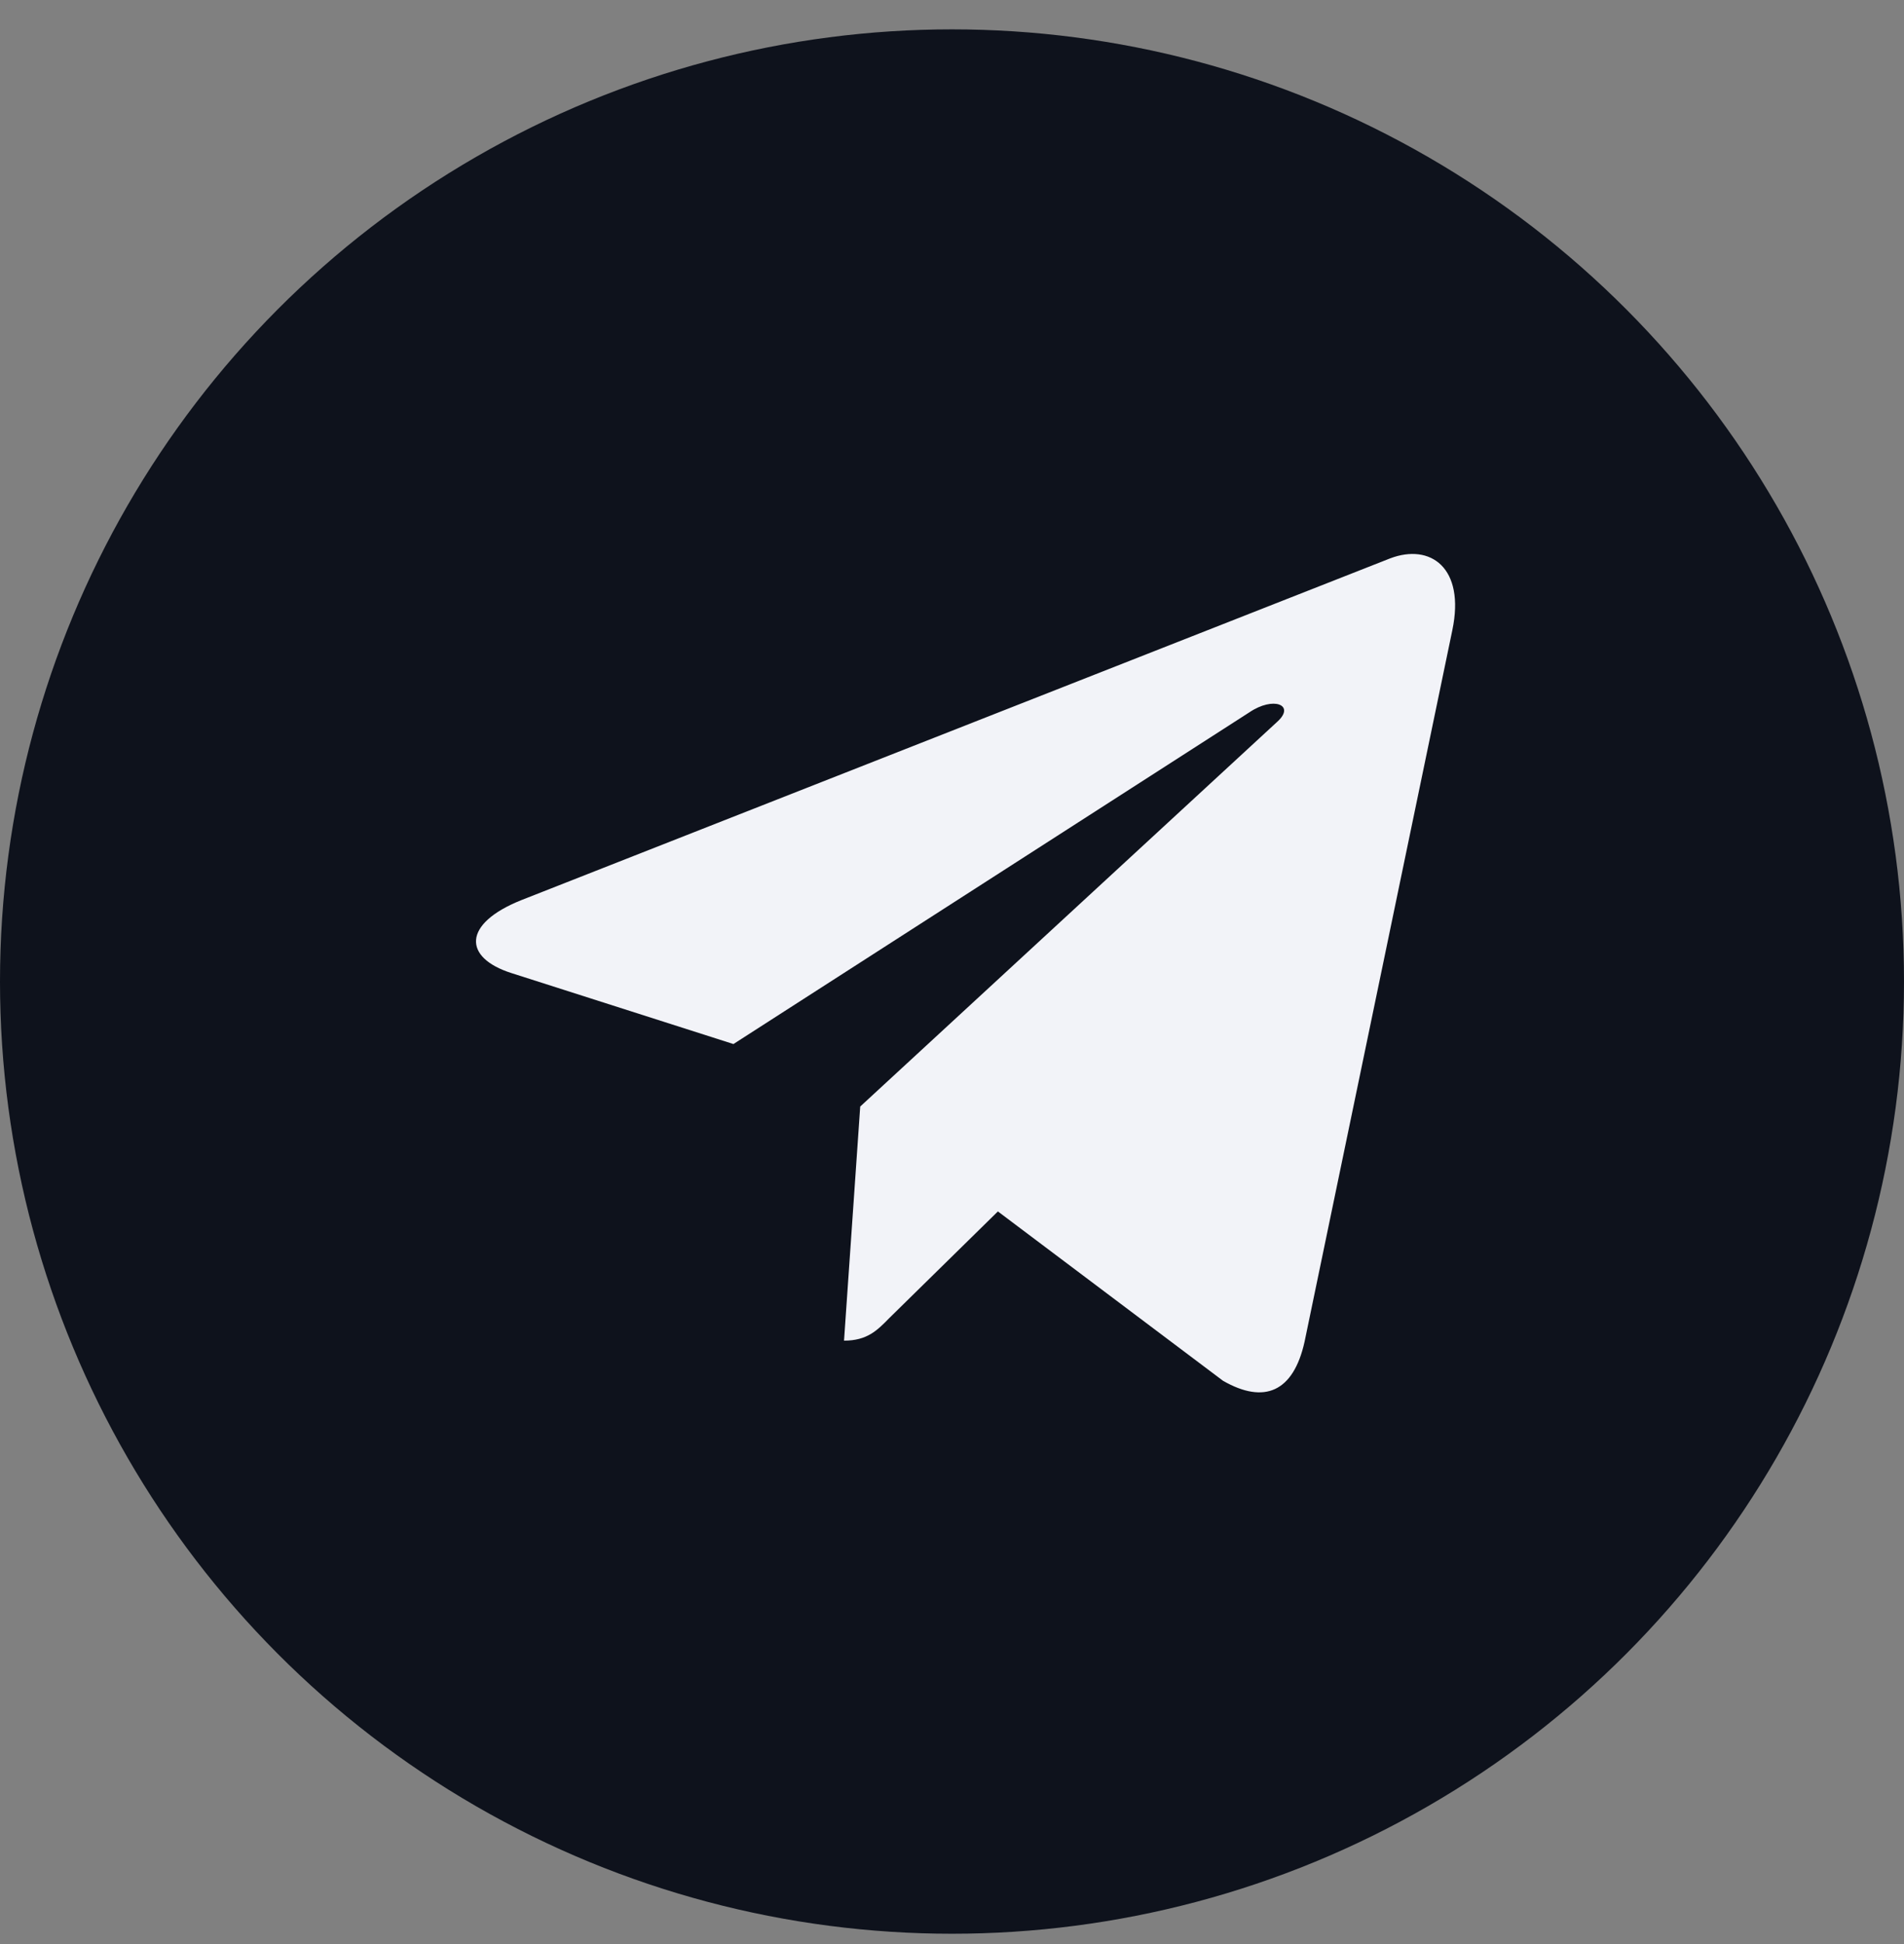
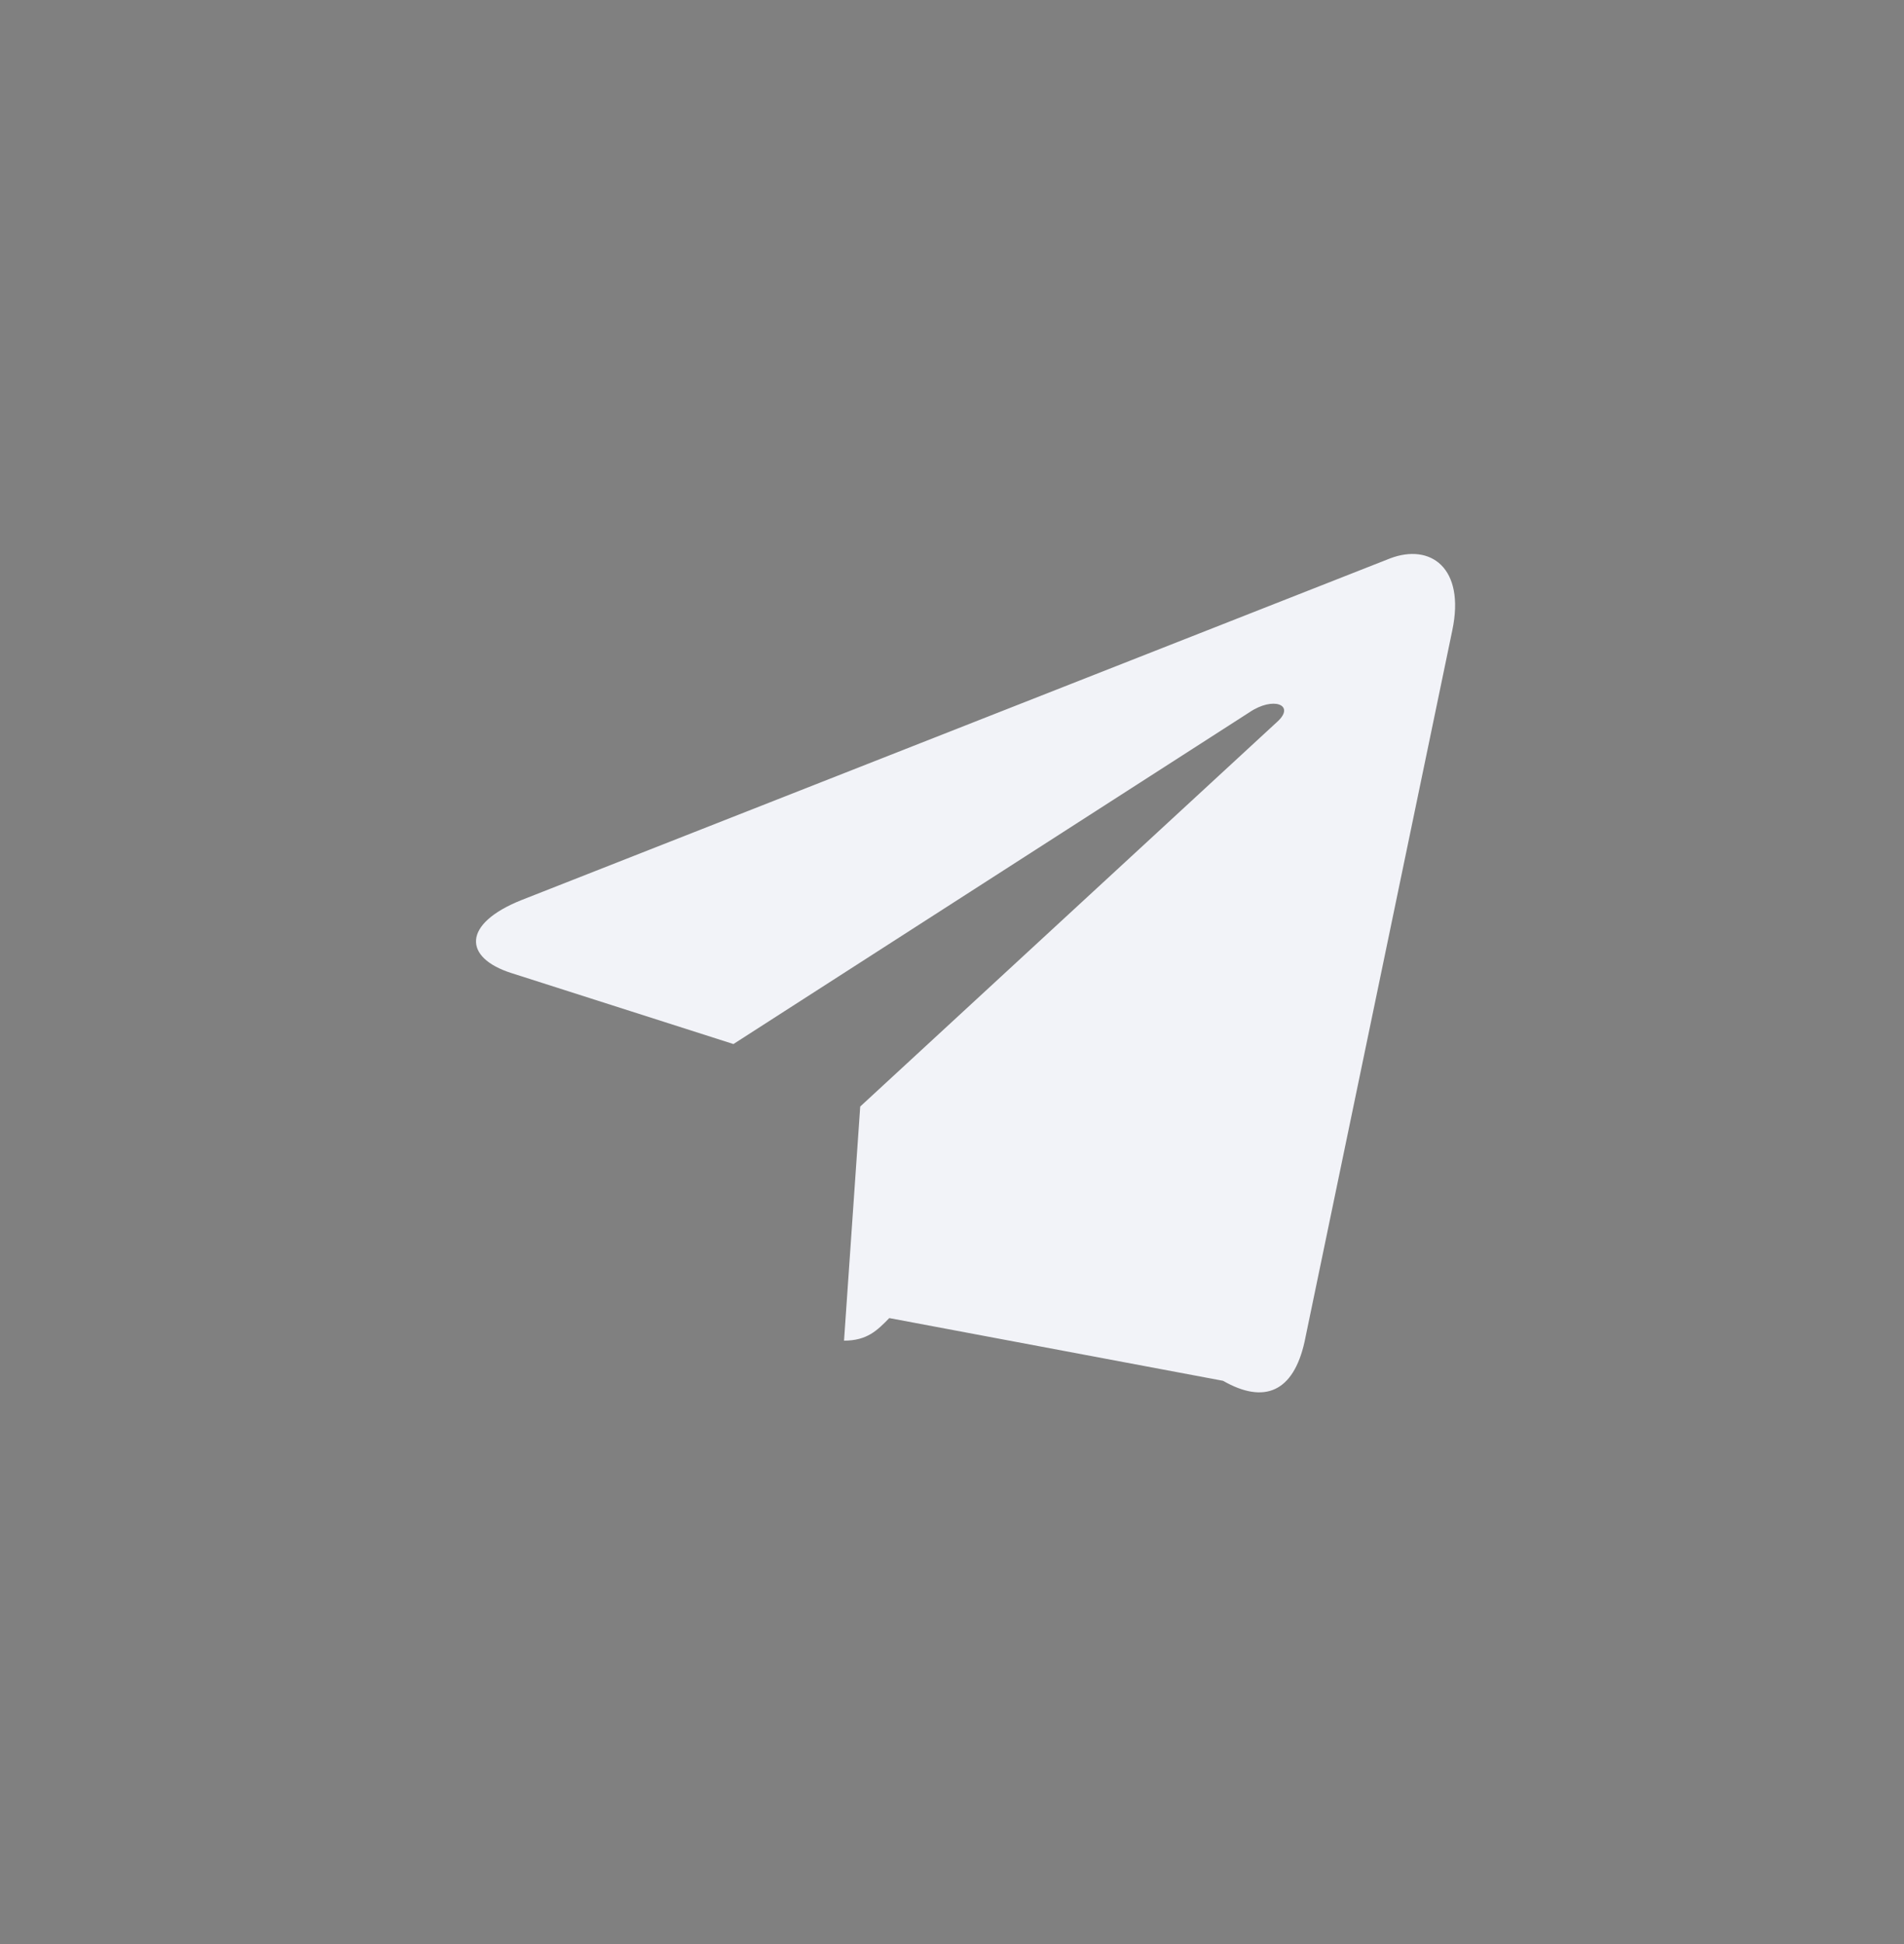
<svg xmlns="http://www.w3.org/2000/svg" width="48" height="49" viewBox="0 0 48 49" fill="none">
  <rect x="0" y="0" width="48" height="49" fill="#808080" stroke="none" />
-   <circle cx="24" cy="24.74" r="24" fill="#0E121C" />
  <g clip-path="url(#clip0_0_1810)">
-     <path d="M36.613 15.886L32.888 33.819C32.607 35.084 31.874 35.399 30.833 34.803L25.157 30.534L22.419 33.222C22.116 33.532 21.862 33.791 21.278 33.791L21.686 27.89L32.205 18.187C32.662 17.771 32.106 17.54 31.494 17.956L18.49 26.315L12.892 24.526C11.674 24.138 11.652 23.283 13.145 22.687L35.043 14.075C36.057 13.687 36.944 14.306 36.613 15.886Z" fill="#F2F3F8" />
+     <path d="M36.613 15.886L32.888 33.819C32.607 35.084 31.874 35.399 30.833 34.803L22.419 33.222C22.116 33.532 21.862 33.791 21.278 33.791L21.686 27.89L32.205 18.187C32.662 17.771 32.106 17.54 31.494 17.956L18.49 26.315L12.892 24.526C11.674 24.138 11.652 23.283 13.145 22.687L35.043 14.075C36.057 13.687 36.944 14.306 36.613 15.886Z" fill="#F2F3F8" />
  </g>
  <defs>
    <clipPath id="clip0_0_1810">
      <rect width="24.686" height="28.8" fill="white" transform="translate(12 10.34)" />
    </clipPath>
  </defs>
</svg>